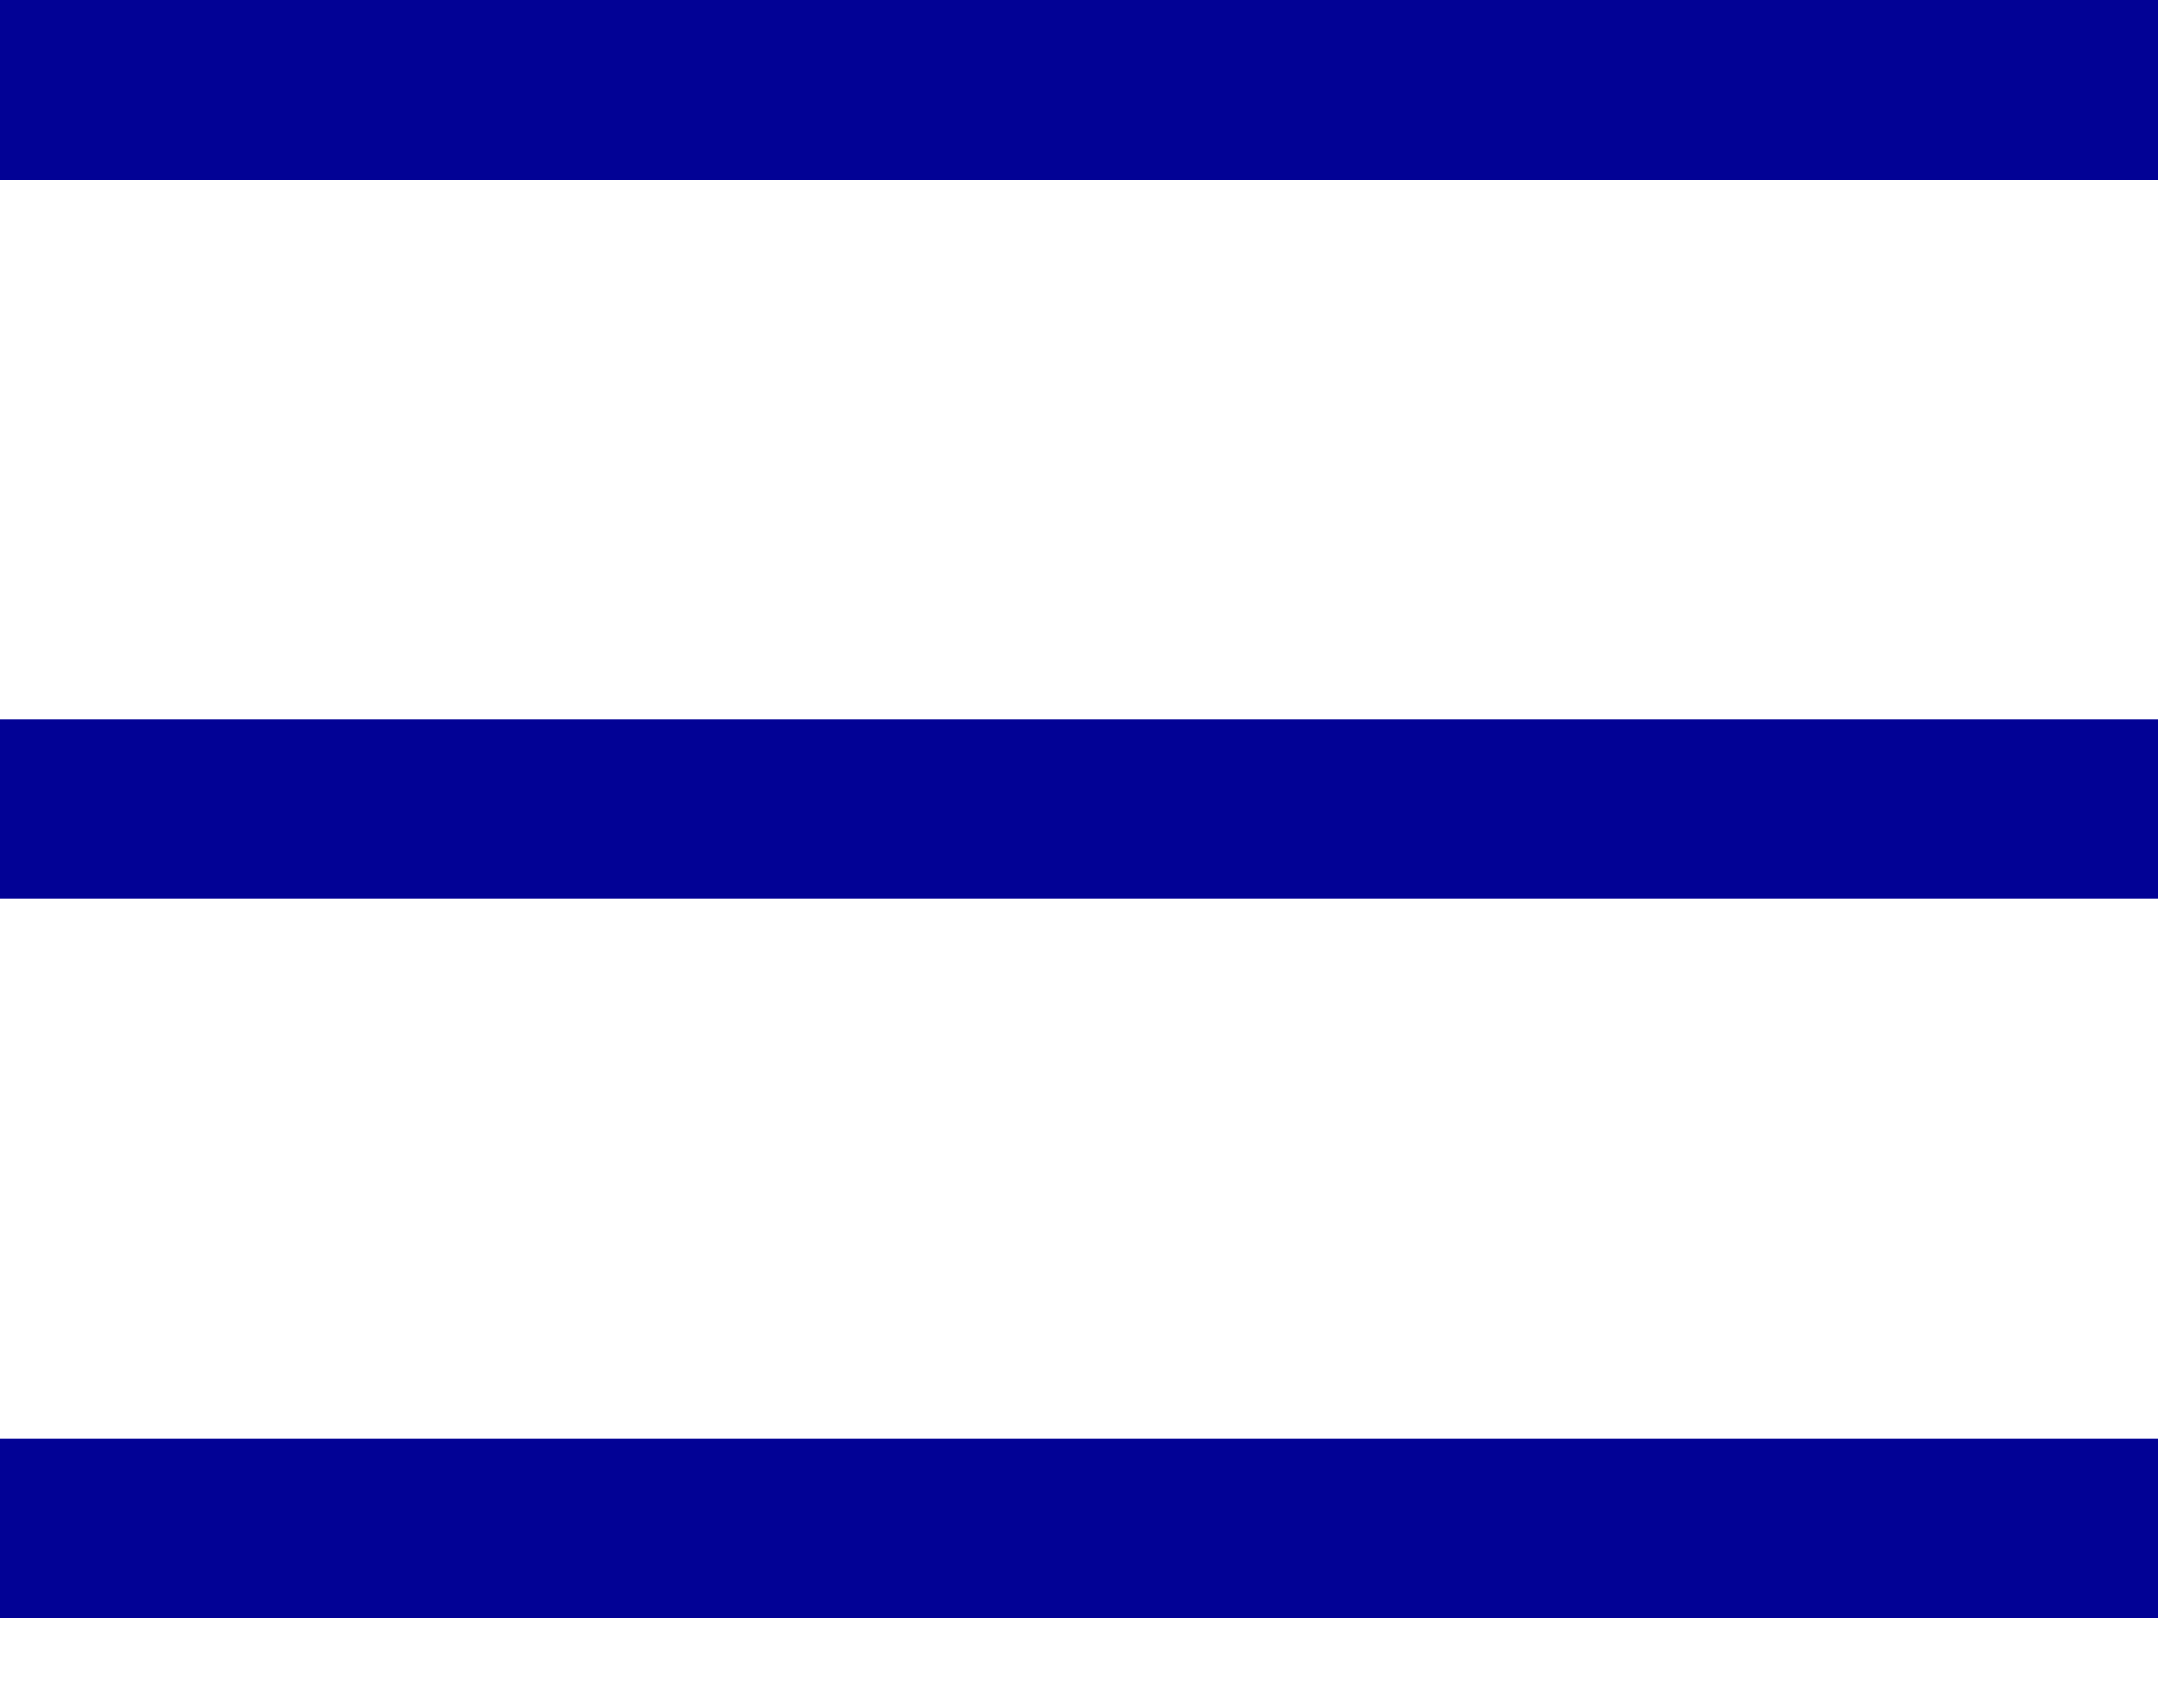
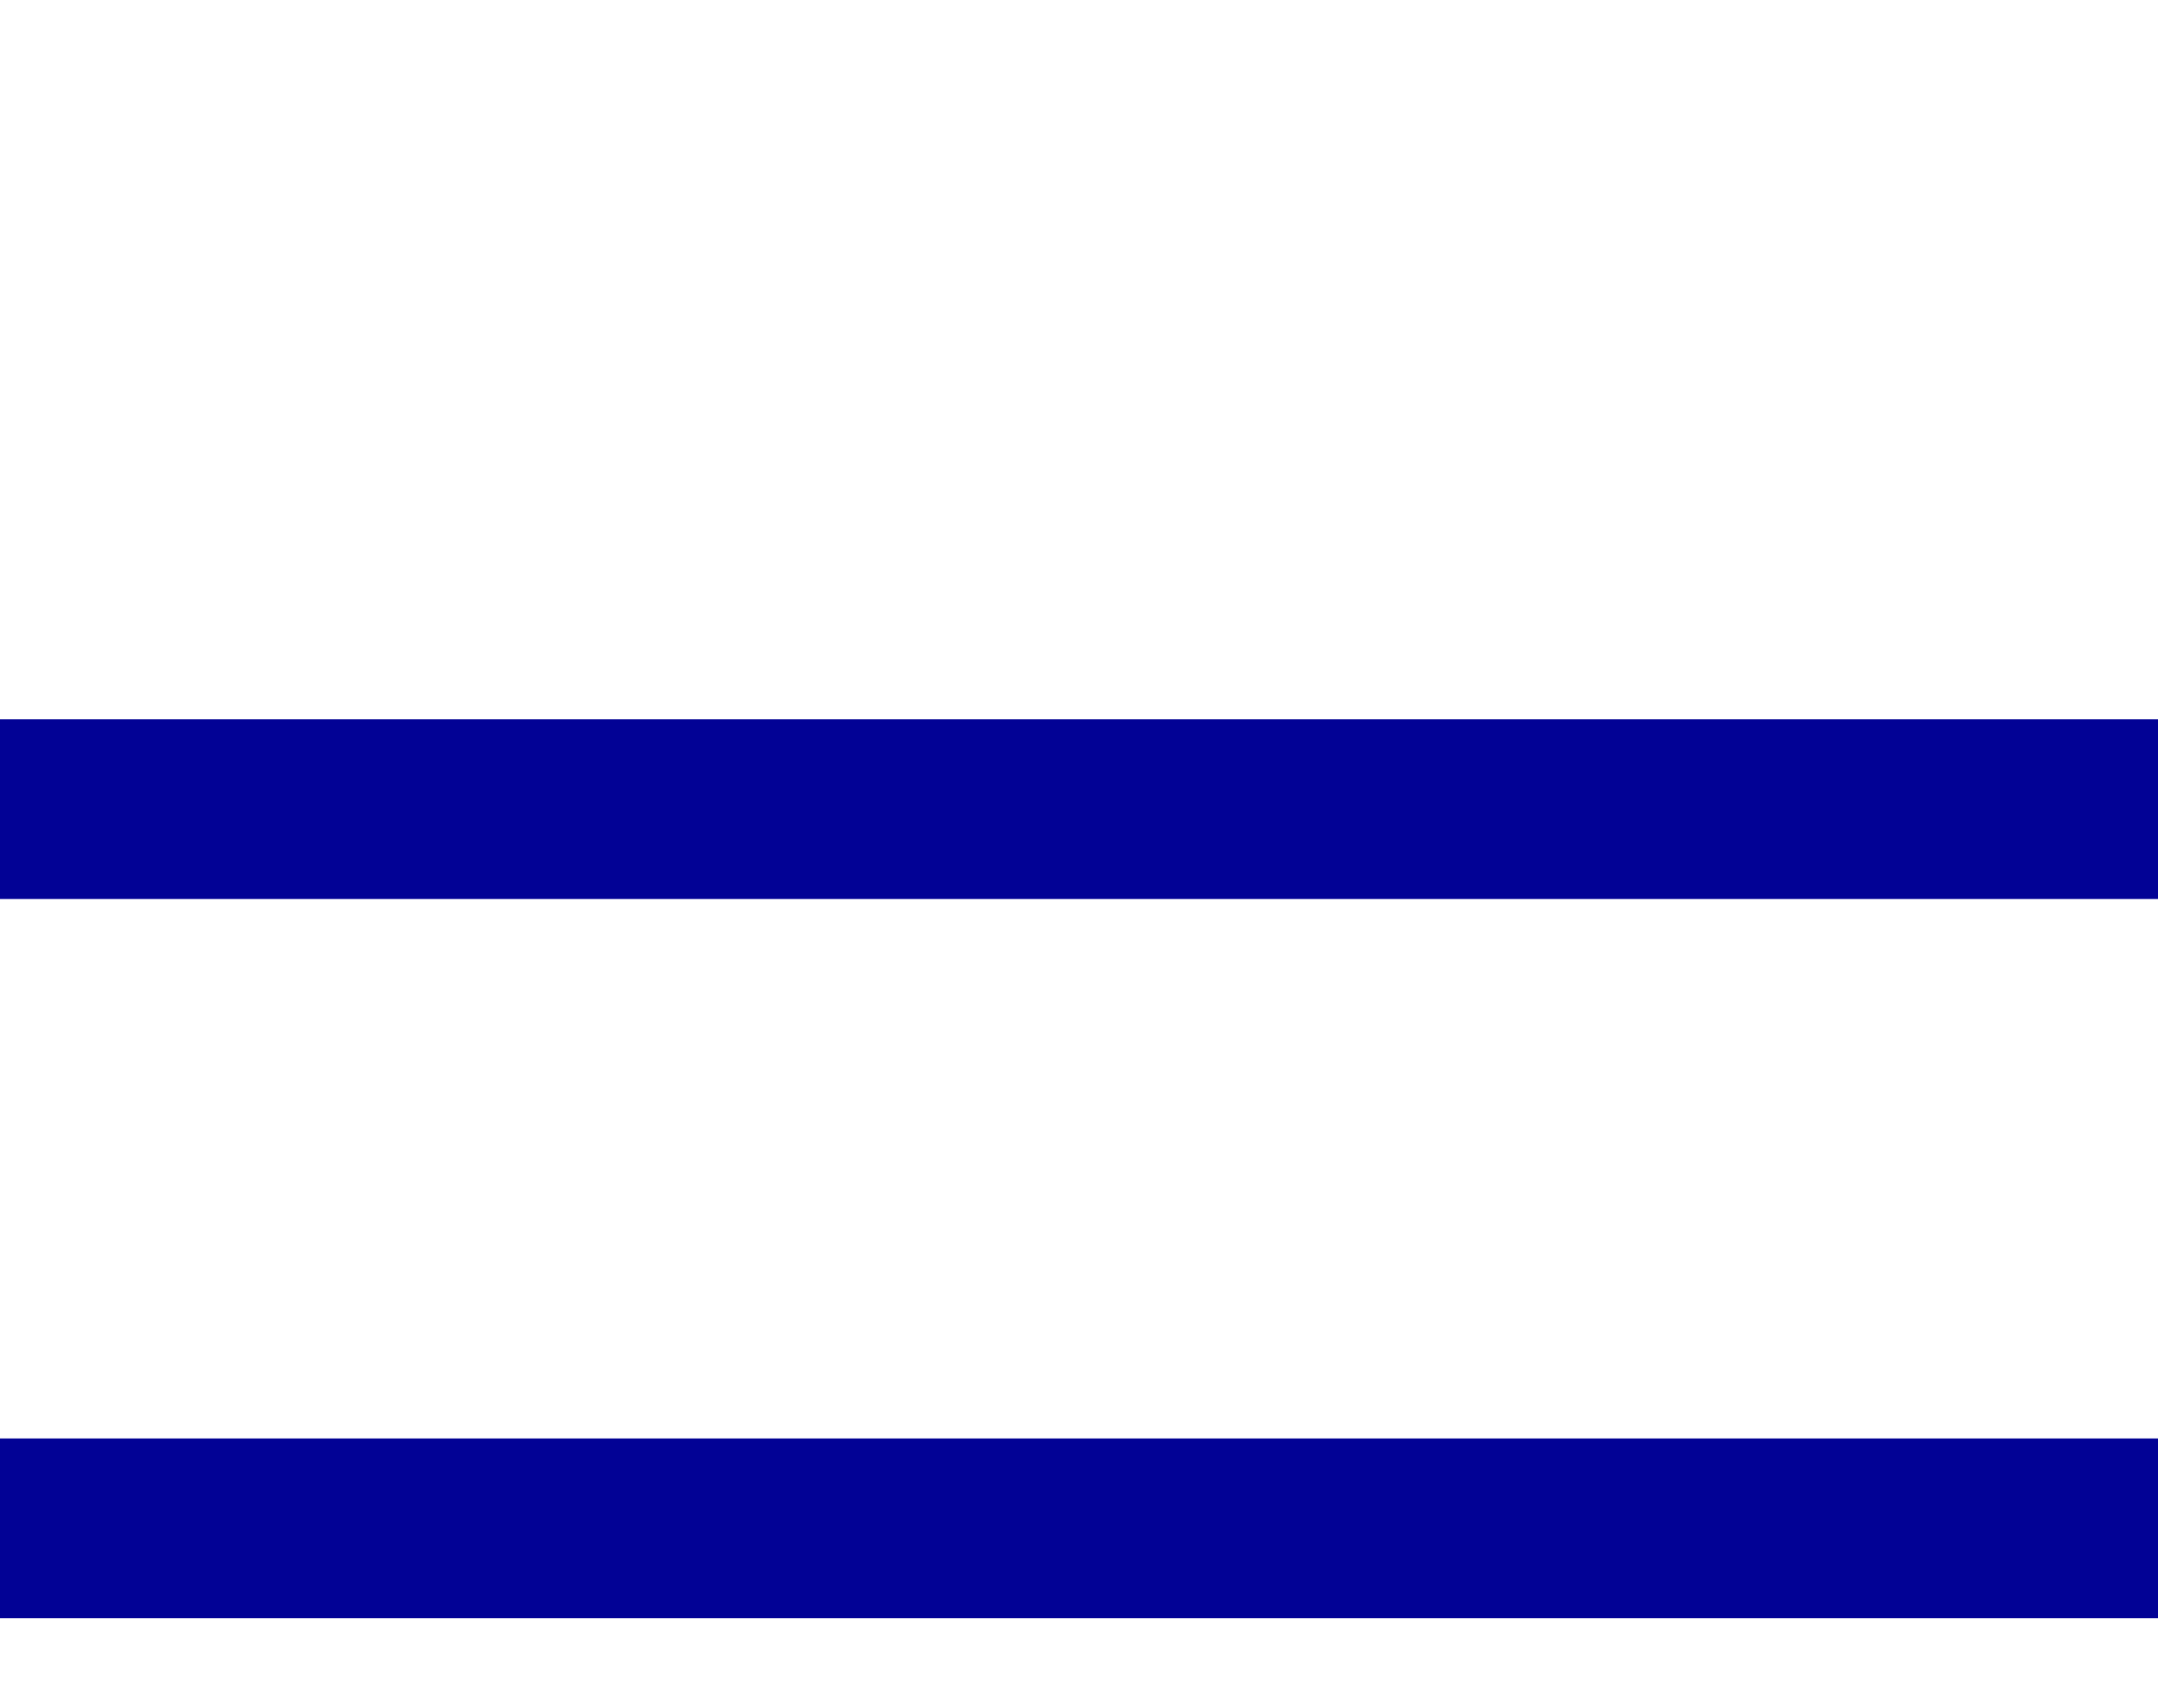
<svg xmlns="http://www.w3.org/2000/svg" width="24" height="19" viewBox="0 0 24 19">
  <defs>
    <clipPath id="clip-path">
      <rect width="24" height="19" fill="none" />
    </clipPath>
  </defs>
  <g id="リピートグリッド_1" data-name="リピートグリッド 1" clip-path="url(#clip-path)">
    <g transform="translate(-9 -12)">
-       <rect id="長方形_35" data-name="長方形 35" width="24" height="2" transform="translate(9 12)" fill="#020295" />
-     </g>
+       </g>
    <g transform="translate(-9 -4)">
      <rect id="長方形_35-2" data-name="長方形 35" width="24" height="2" transform="translate(9 12)" fill="#020295" />
    </g>
    <g transform="translate(-9 4)">
      <rect id="長方形_35-3" data-name="長方形 35" width="24" height="2" transform="translate(9 12)" fill="#020295" />
    </g>
  </g>
</svg>